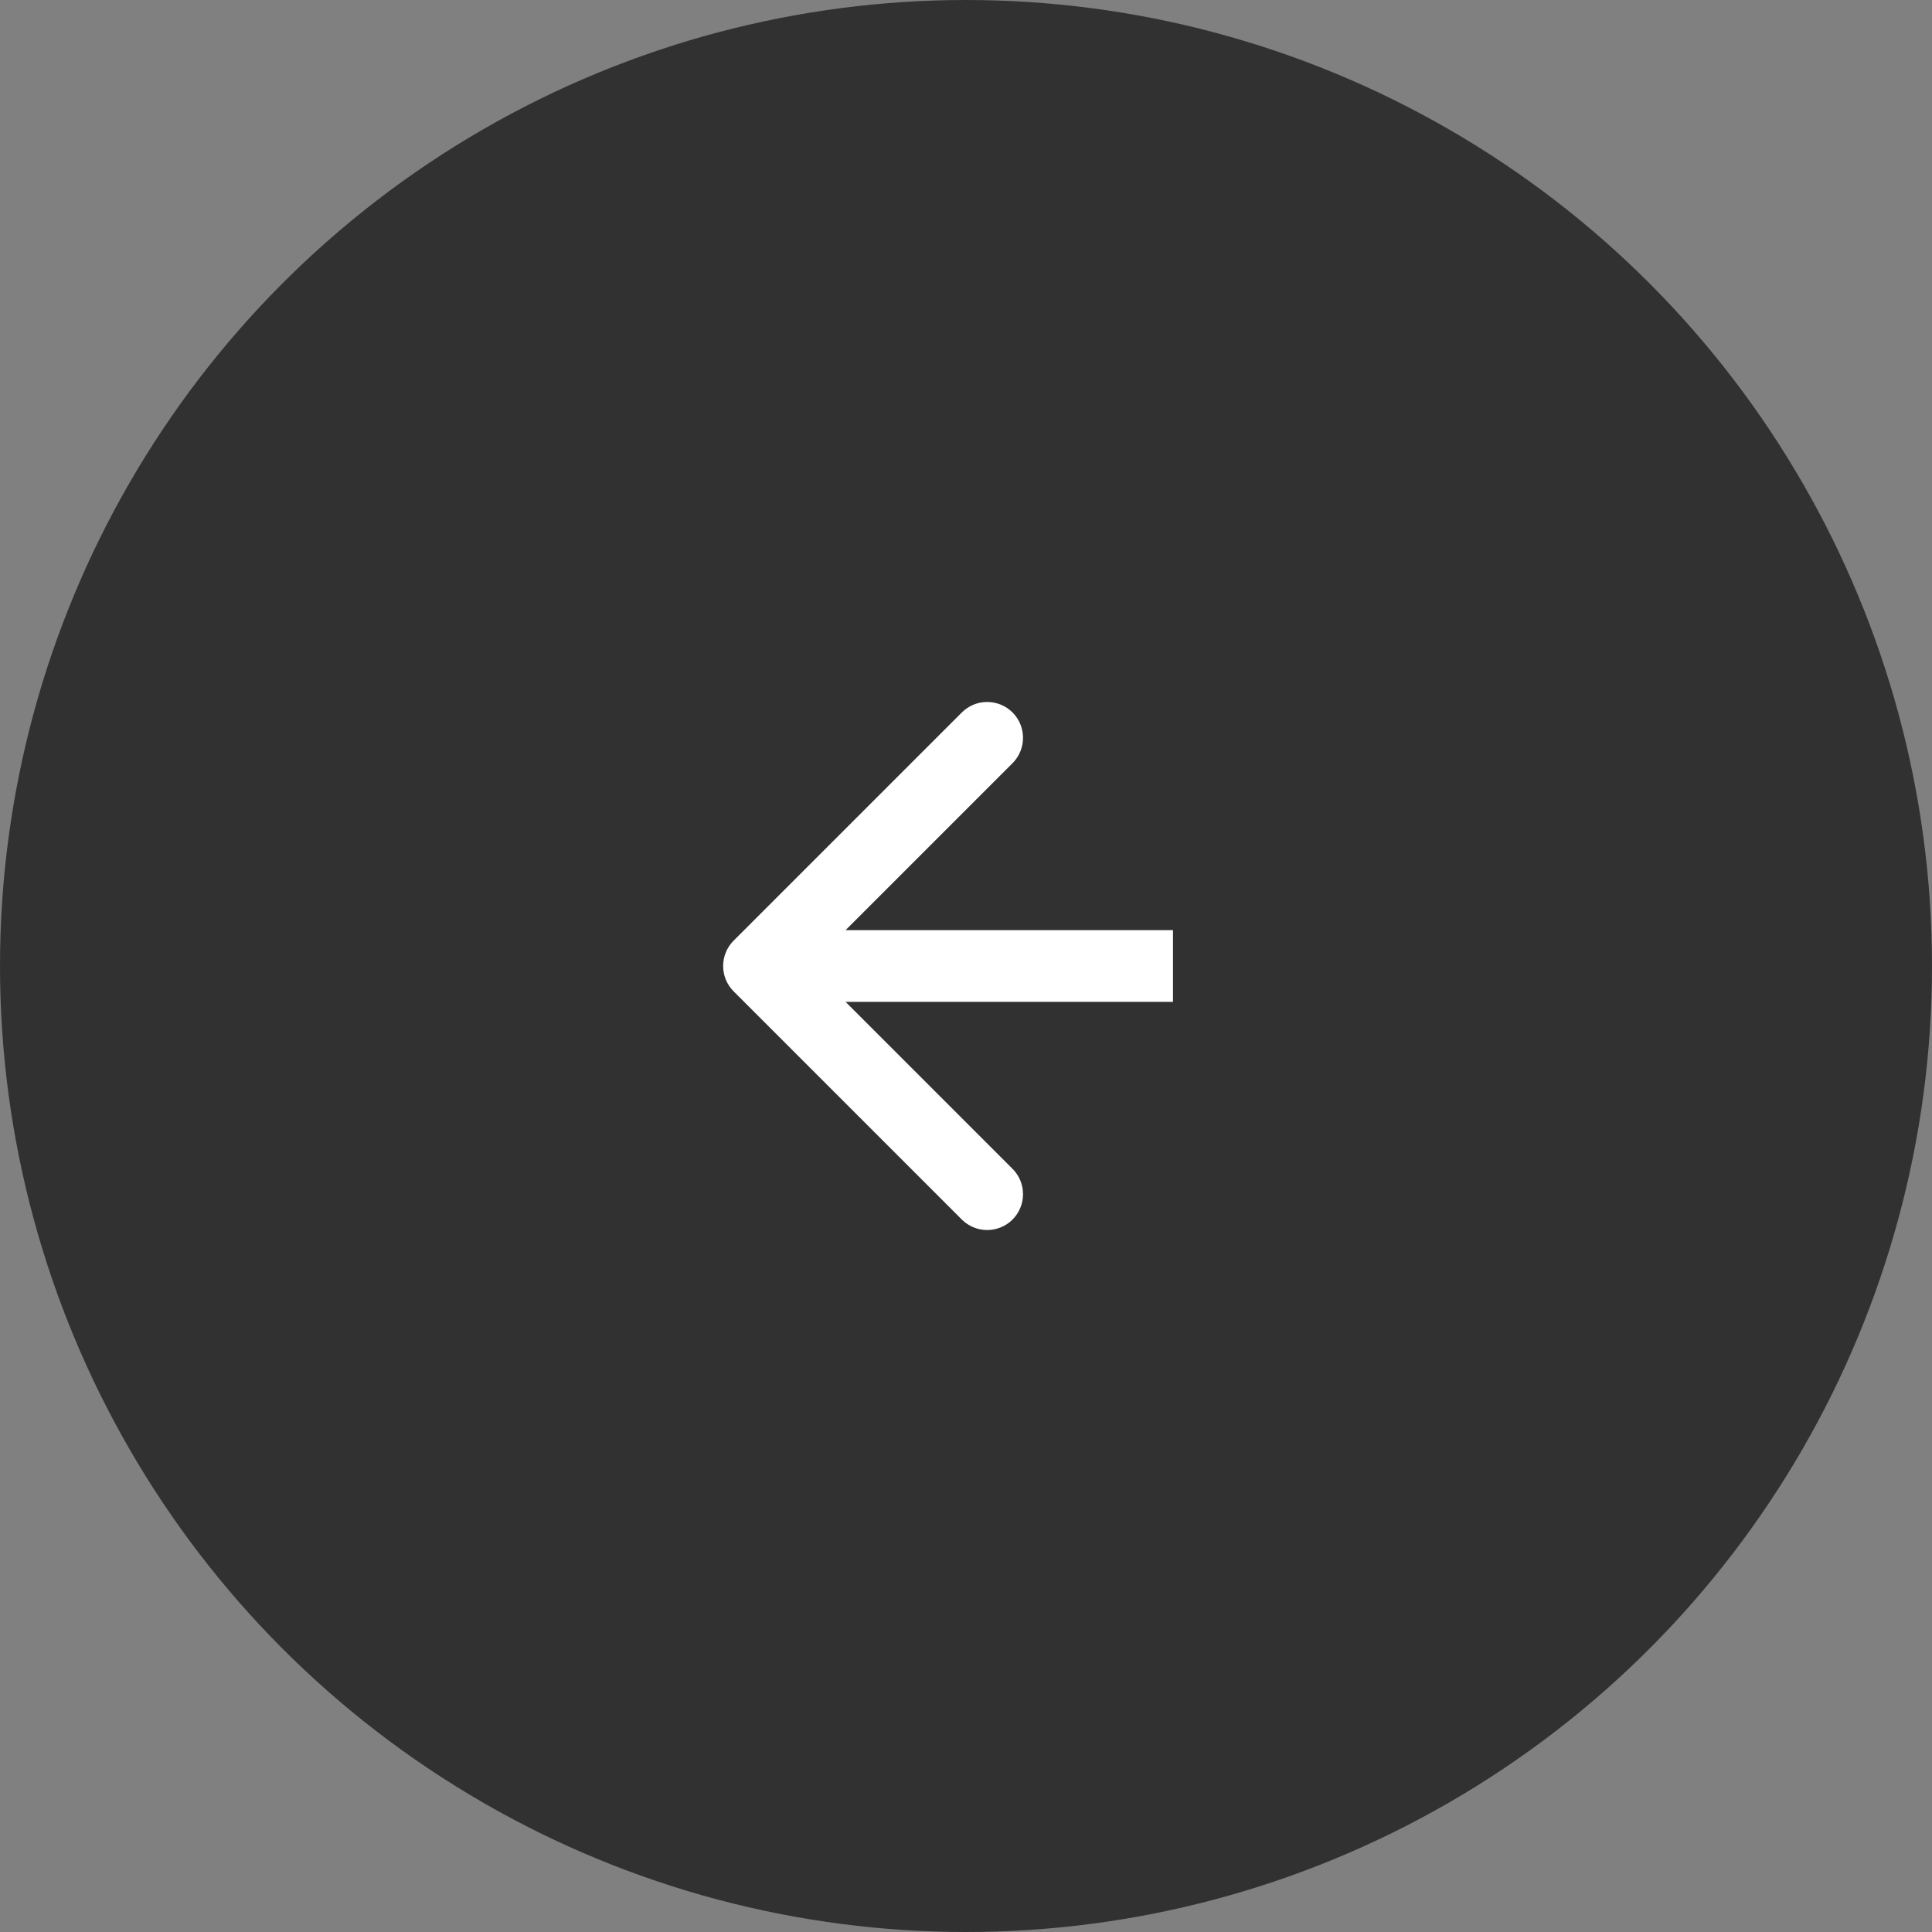
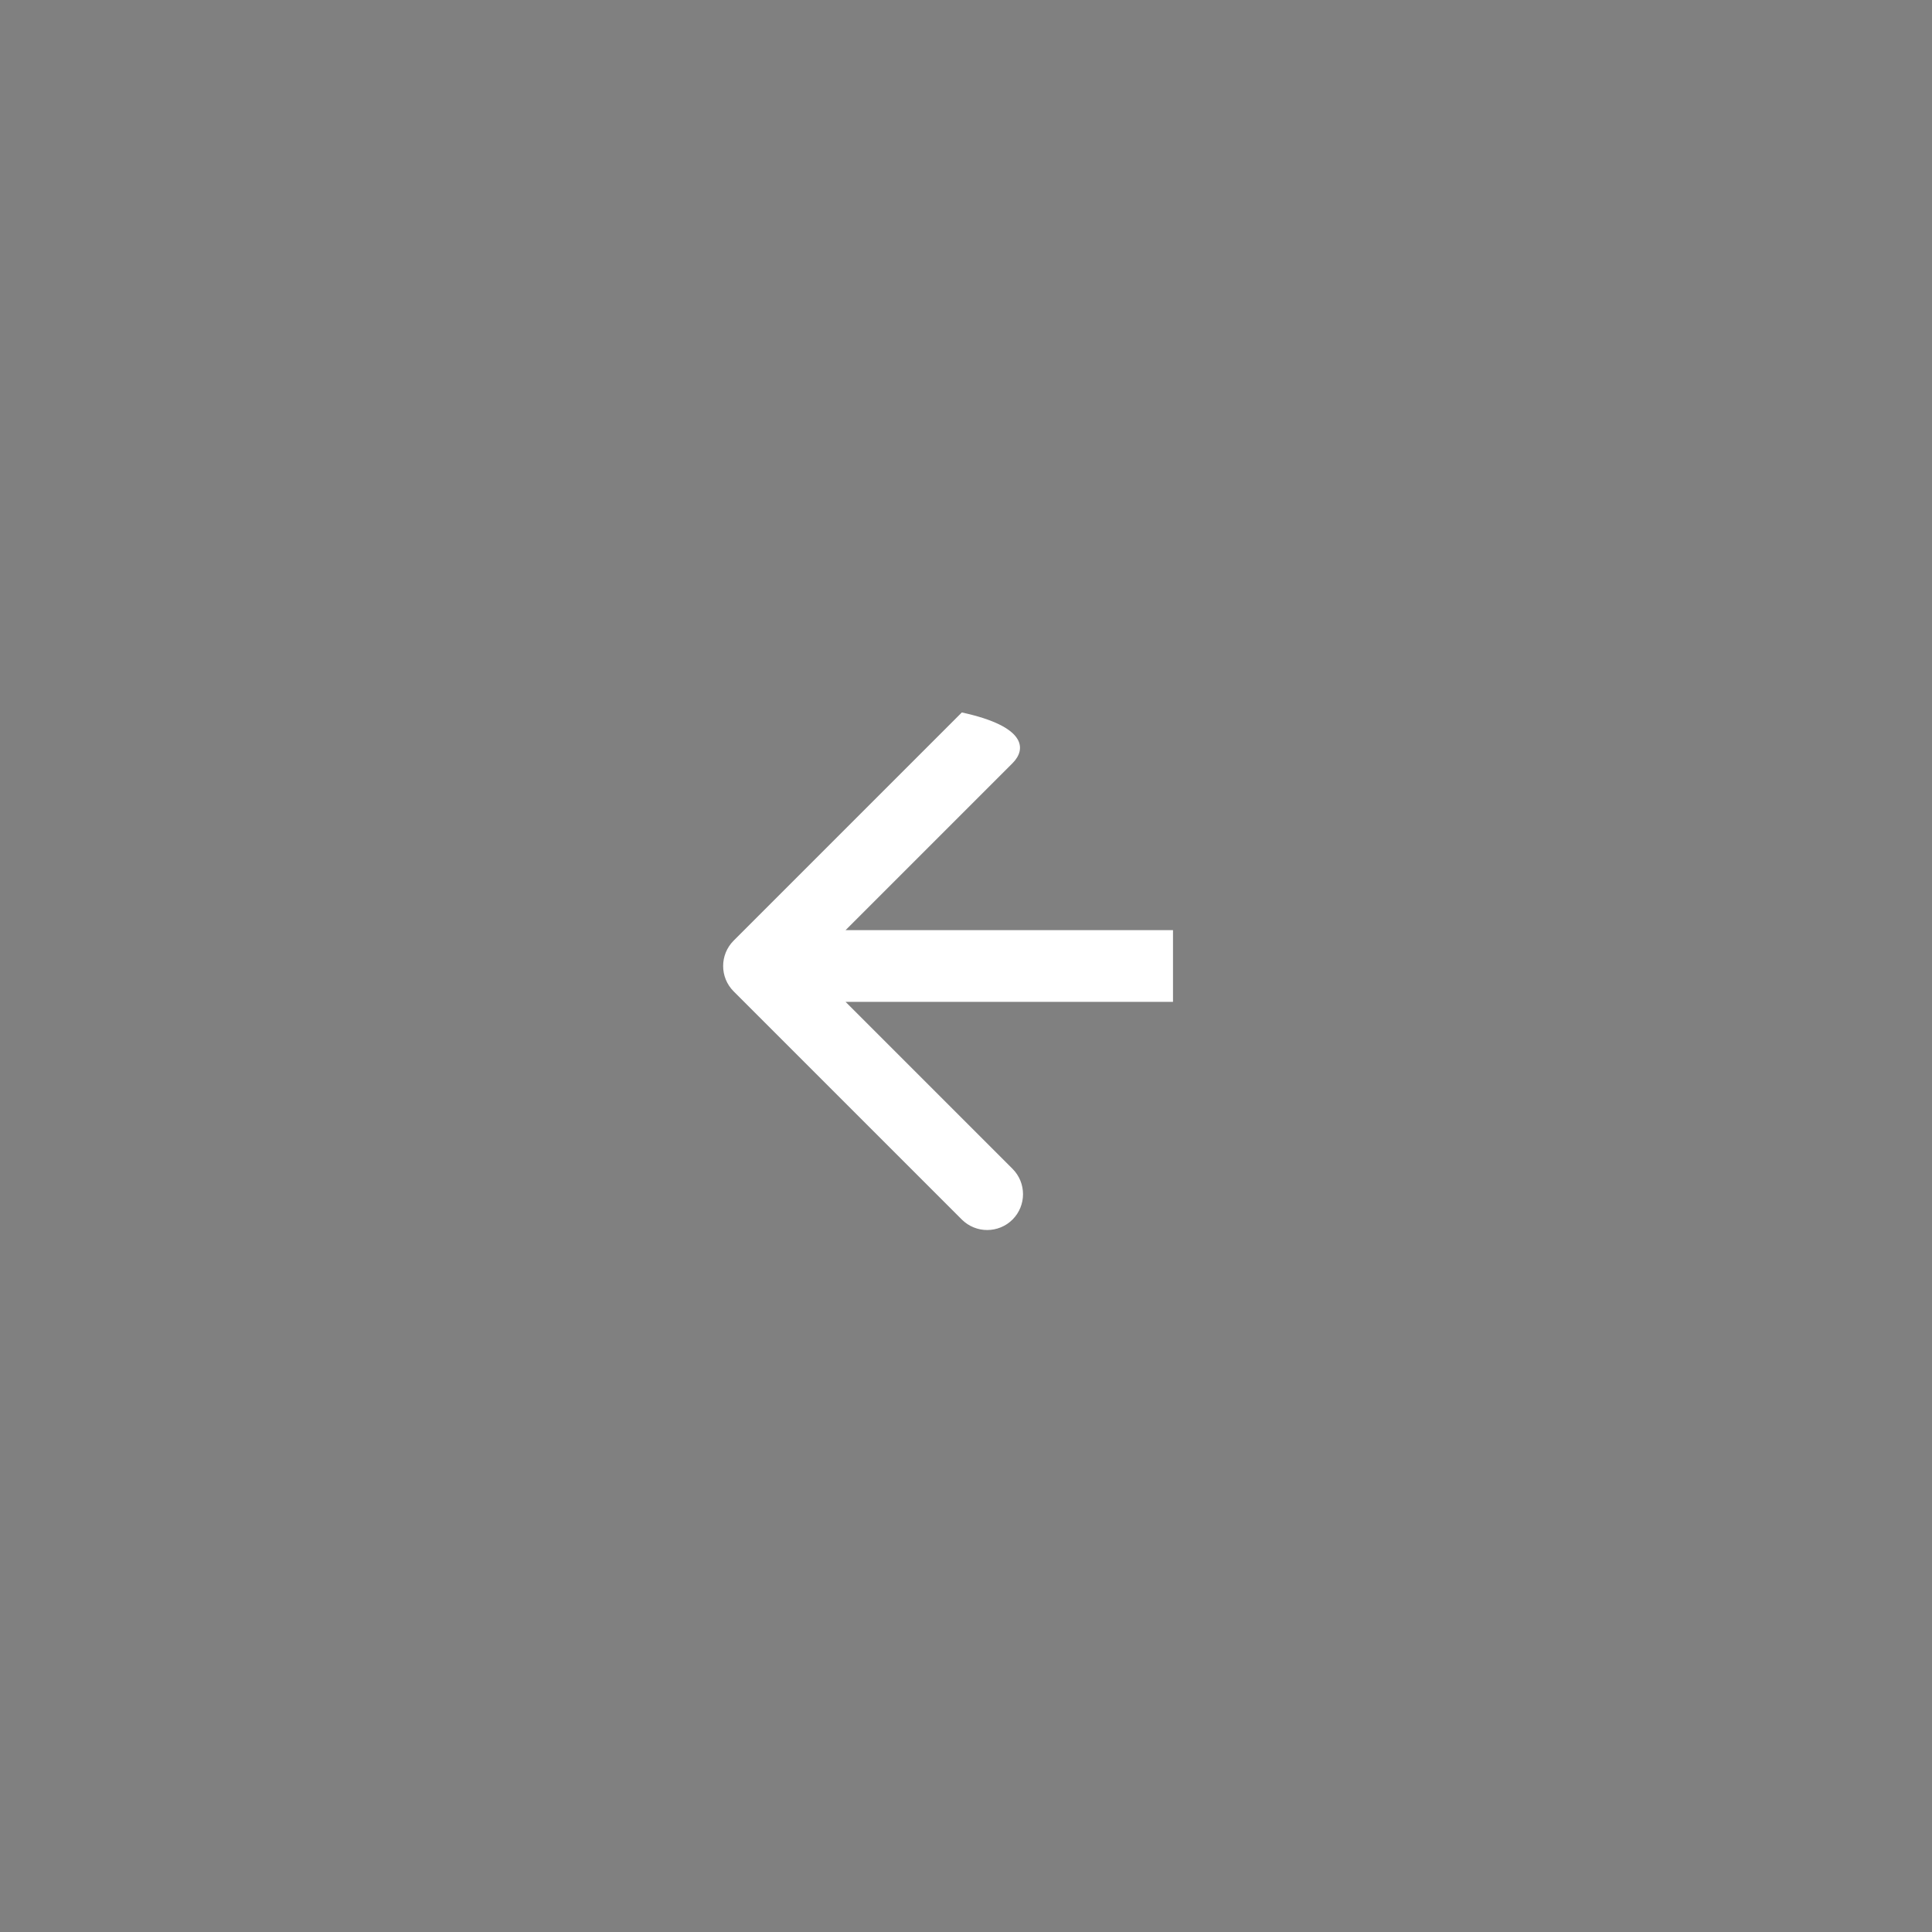
<svg xmlns="http://www.w3.org/2000/svg" width="56" height="56" viewBox="0 0 56 56" fill="none">
  <rect x="0" y="0" width="56" height="56" fill="#808080" stroke="none" />
-   <circle cx="28" cy="28" r="27.5" fill="#313131" stroke="#313131" />
-   <path d="M21.265 28.735C20.859 28.329 20.859 27.671 21.265 27.265L27.879 20.651C28.285 20.246 28.943 20.246 29.349 20.651C29.754 21.057 29.754 21.715 29.349 22.121L23.47 28L29.349 33.879C29.754 34.285 29.754 34.943 29.349 35.349C28.943 35.754 28.285 35.754 27.879 35.349L21.265 28.735ZM34 29.039H22V26.961H34V29.039Z" fill="white" />
+   <path d="M21.265 28.735C20.859 28.329 20.859 27.671 21.265 27.265L27.879 20.651C29.754 21.057 29.754 21.715 29.349 22.121L23.47 28L29.349 33.879C29.754 34.285 29.754 34.943 29.349 35.349C28.943 35.754 28.285 35.754 27.879 35.349L21.265 28.735ZM34 29.039H22V26.961H34V29.039Z" fill="white" />
</svg>